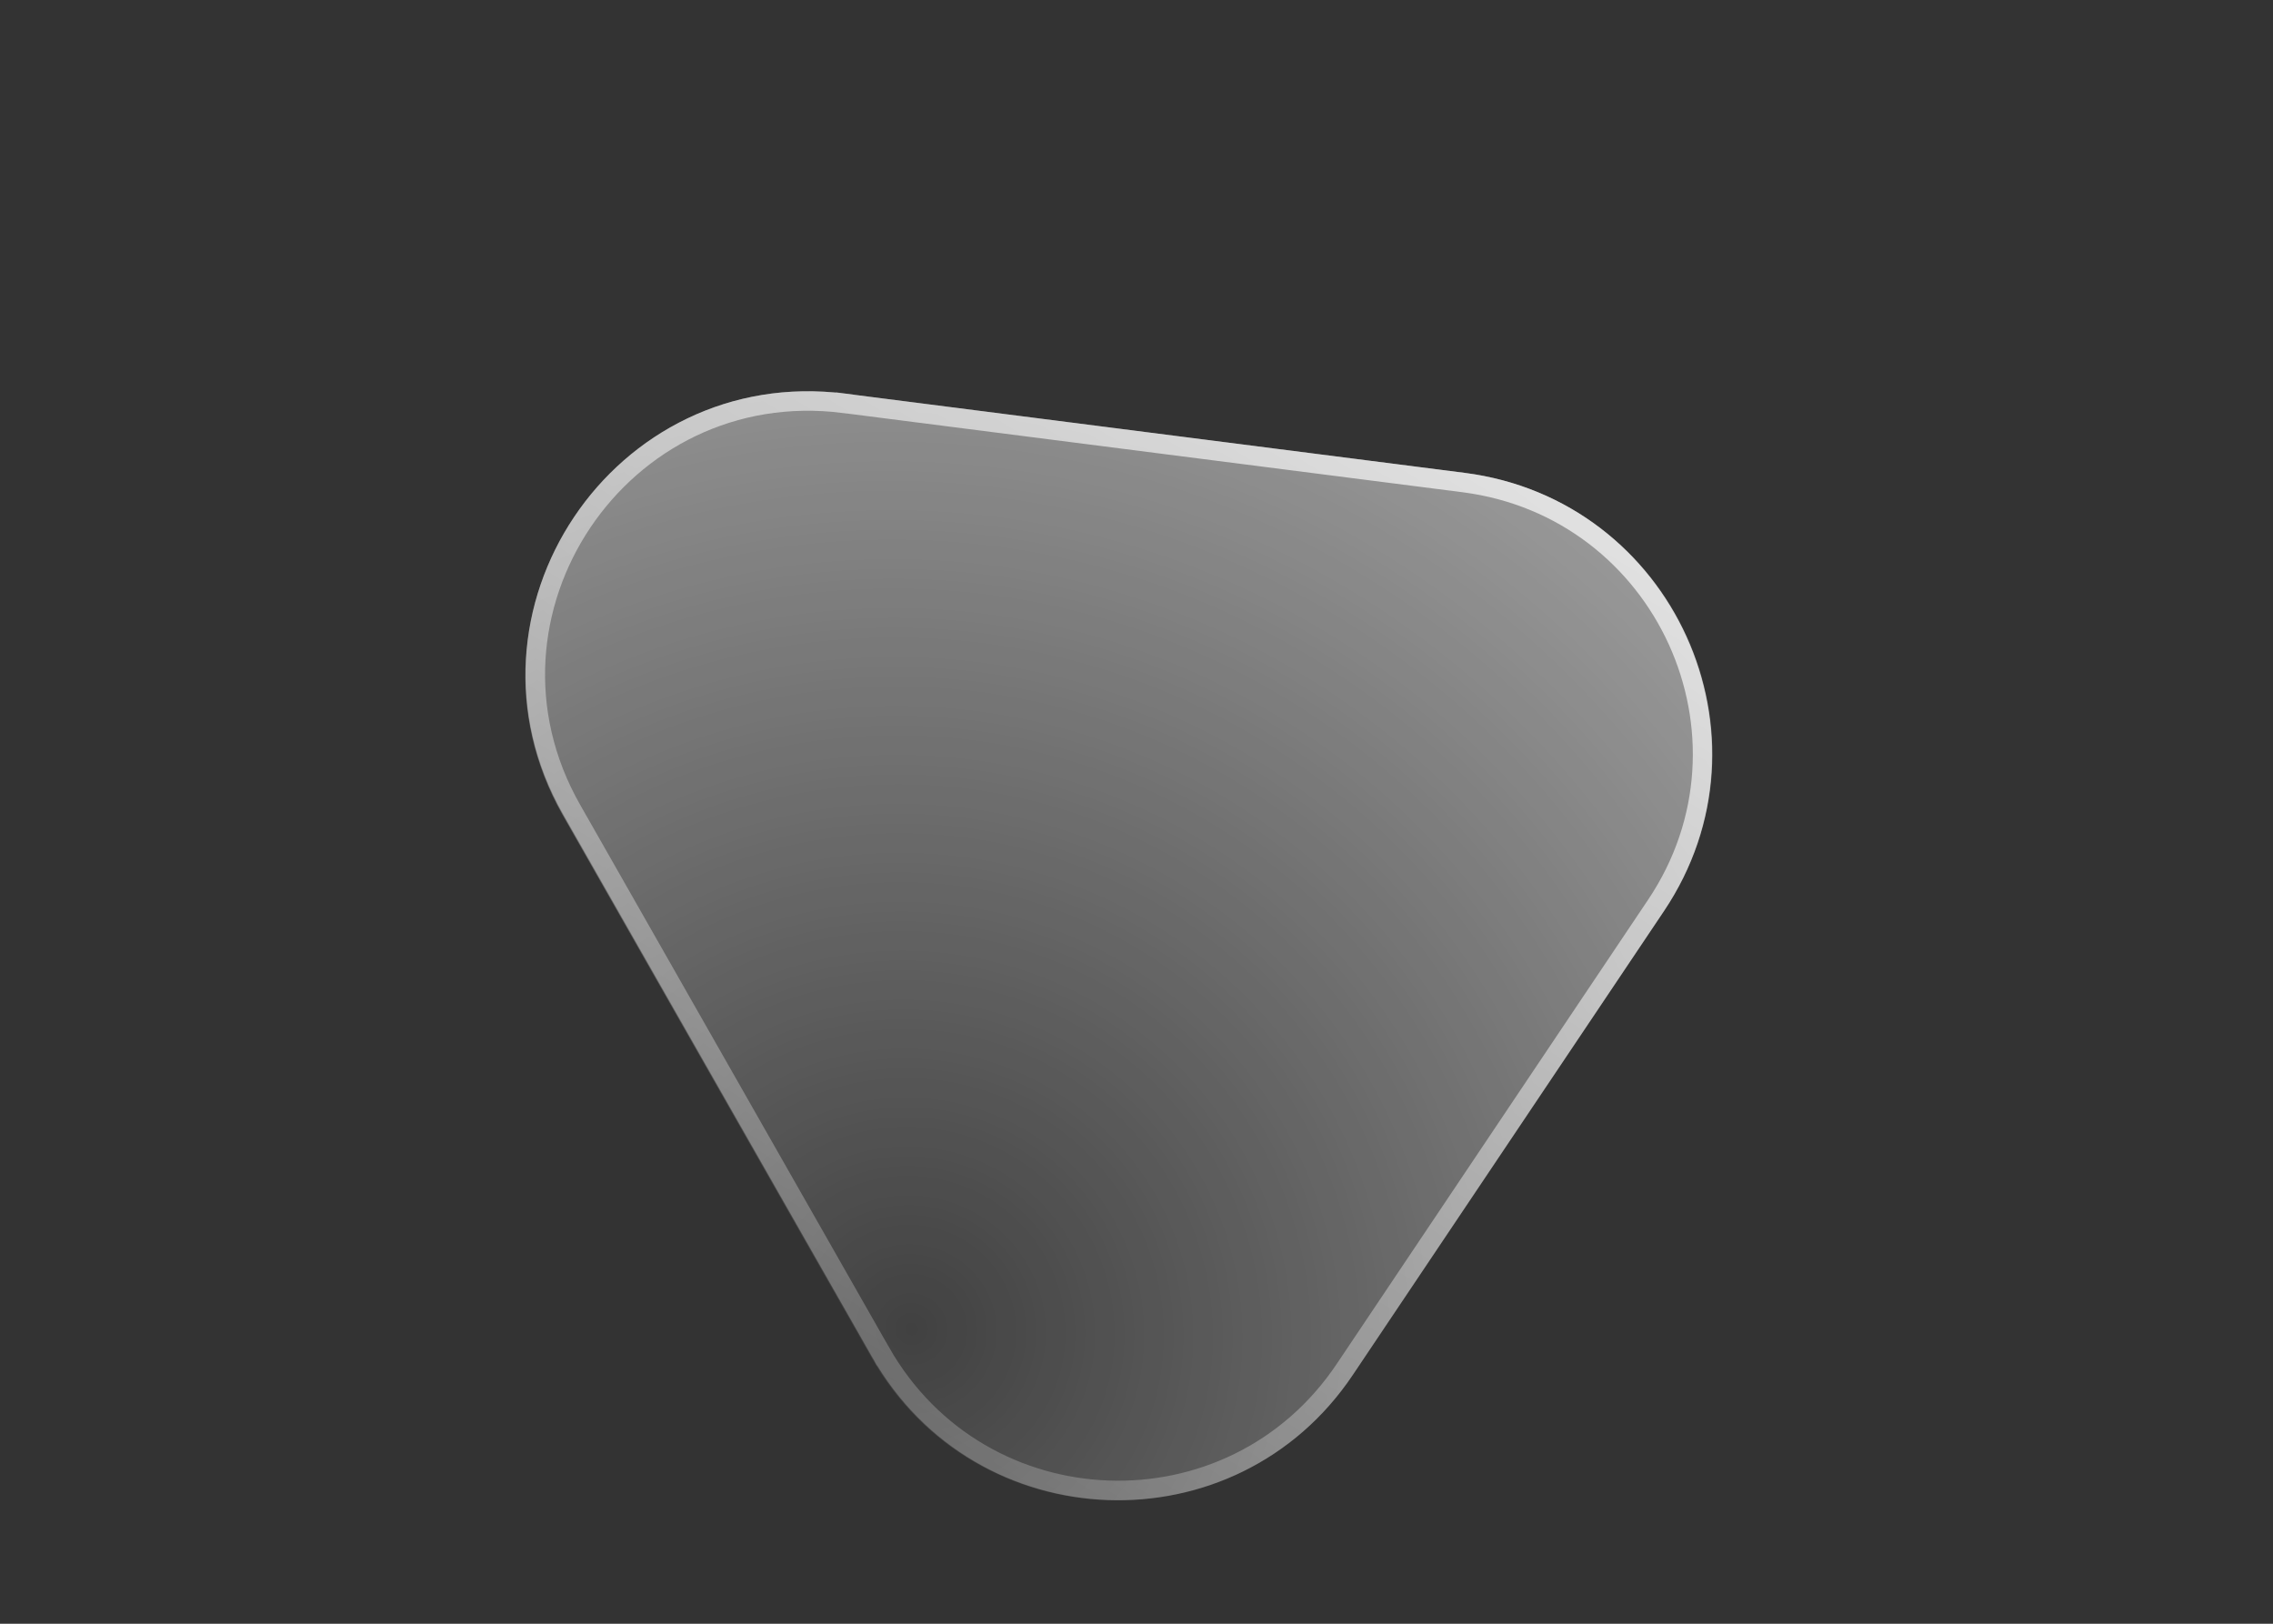
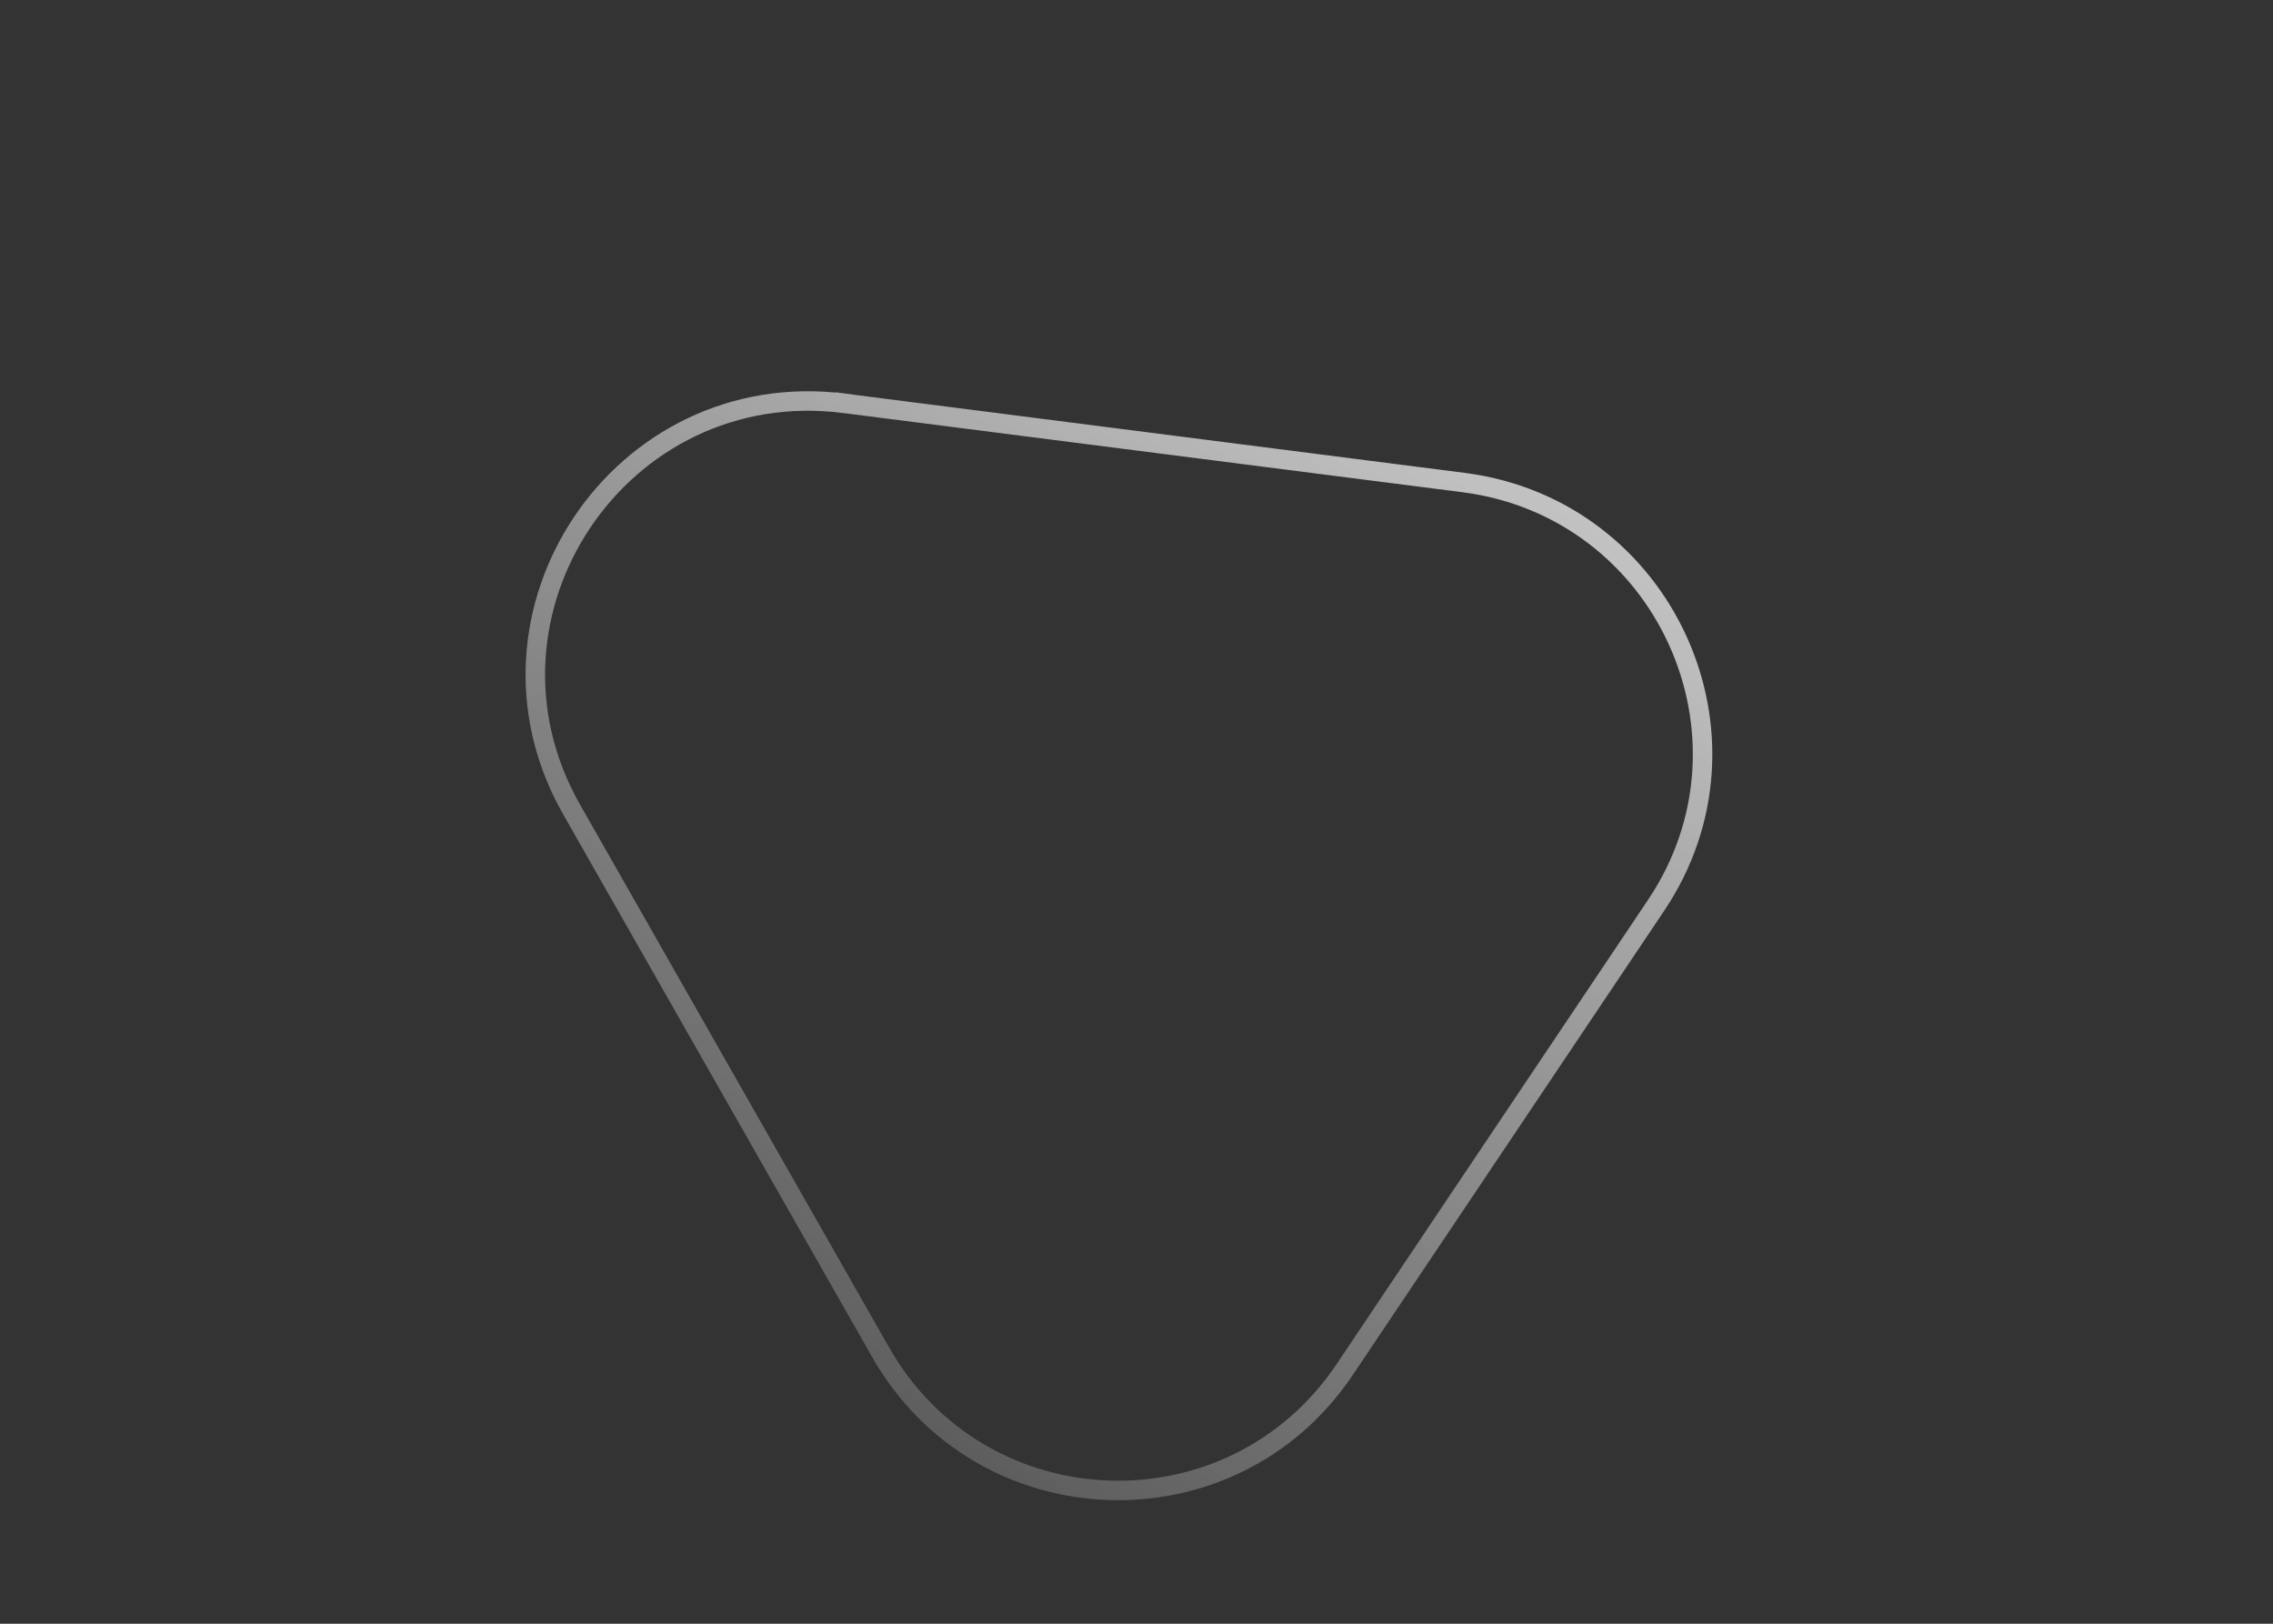
<svg xmlns="http://www.w3.org/2000/svg" id="Слой_1" x="0px" y="0px" viewBox="0 0 350 250" style="enable-background:new 0 0 350 250;" xml:space="preserve">
  <rect x="0" y="0" width="350" height="250" fill="#333333" stroke="none" />
  <style type="text/css"> .st0{fill:url(#SVGID_1_);fill-opacity:0.7;} .st1{fill:none;stroke:url(#SVGID_2_);stroke-width:3;stroke-opacity:0.7;} </style>
  <radialGradient id="SVGID_1_" cx="-245.008" cy="421.437" r="1" gradientTransform="matrix(91.847 -132.107 -133.703 -92.956 78990.969 7013.05)" gradientUnits="userSpaceOnUse">
    <stop offset="0" style="stop-color:#FFFFFF;stop-opacity:0.1" />
    <stop offset="1" style="stop-color:#FFFFFF;stop-opacity:0.7" />
  </radialGradient>
-   <path class="st0" d="M130.1,60.6l95.4,12.2c32.1,4.1,48.7,40.6,30.7,67.5l-47.9,71.4c-18,26.9-58.1,25.4-74.1-2.7l-47.6-83.6 C69,94.2,94.5,56.1,130.1,60.6z" />
  <linearGradient id="SVGID_2_" gradientUnits="userSpaceOnUse" x1="204.642" y1="193.948" x2="115" y2="48.015" gradientTransform="matrix(1 0 0 -1 0 251.276)">
    <stop offset="0" style="stop-color:#FFFFFF" />
    <stop offset="1" style="stop-color:#FFFFFF;stop-opacity:0.3" />
  </linearGradient>
-   <path class="st1" d="M225.4,74.3L225.4,74.3l-95.4-12.2l0.2-1.5l-0.2,1.5C95.5,57.7,70.9,94.5,88,124.6h0l47.6,83.6l-1.3,0.7 l1.3-0.7c15.5,27.2,54.1,28.6,71.5,2.6l0,0l47.9-71.4h0C272.4,113.5,256.4,78.3,225.4,74.3z M256.2,140.3L256.2,140.3L256.2,140.3z" />
+   <path class="st1" d="M225.4,74.3L225.4,74.3l-95.4-12.2l0.2-1.5l-0.2,1.5C95.5,57.7,70.9,94.5,88,124.6h0l47.6,83.6l-1.3,0.7 l1.3-0.7c15.5,27.2,54.1,28.6,71.5,2.6l0,0l47.9-71.4h0C272.4,113.5,256.4,78.3,225.4,74.3z M256.2,140.3L256.2,140.3L256.2,140.3" />
</svg>